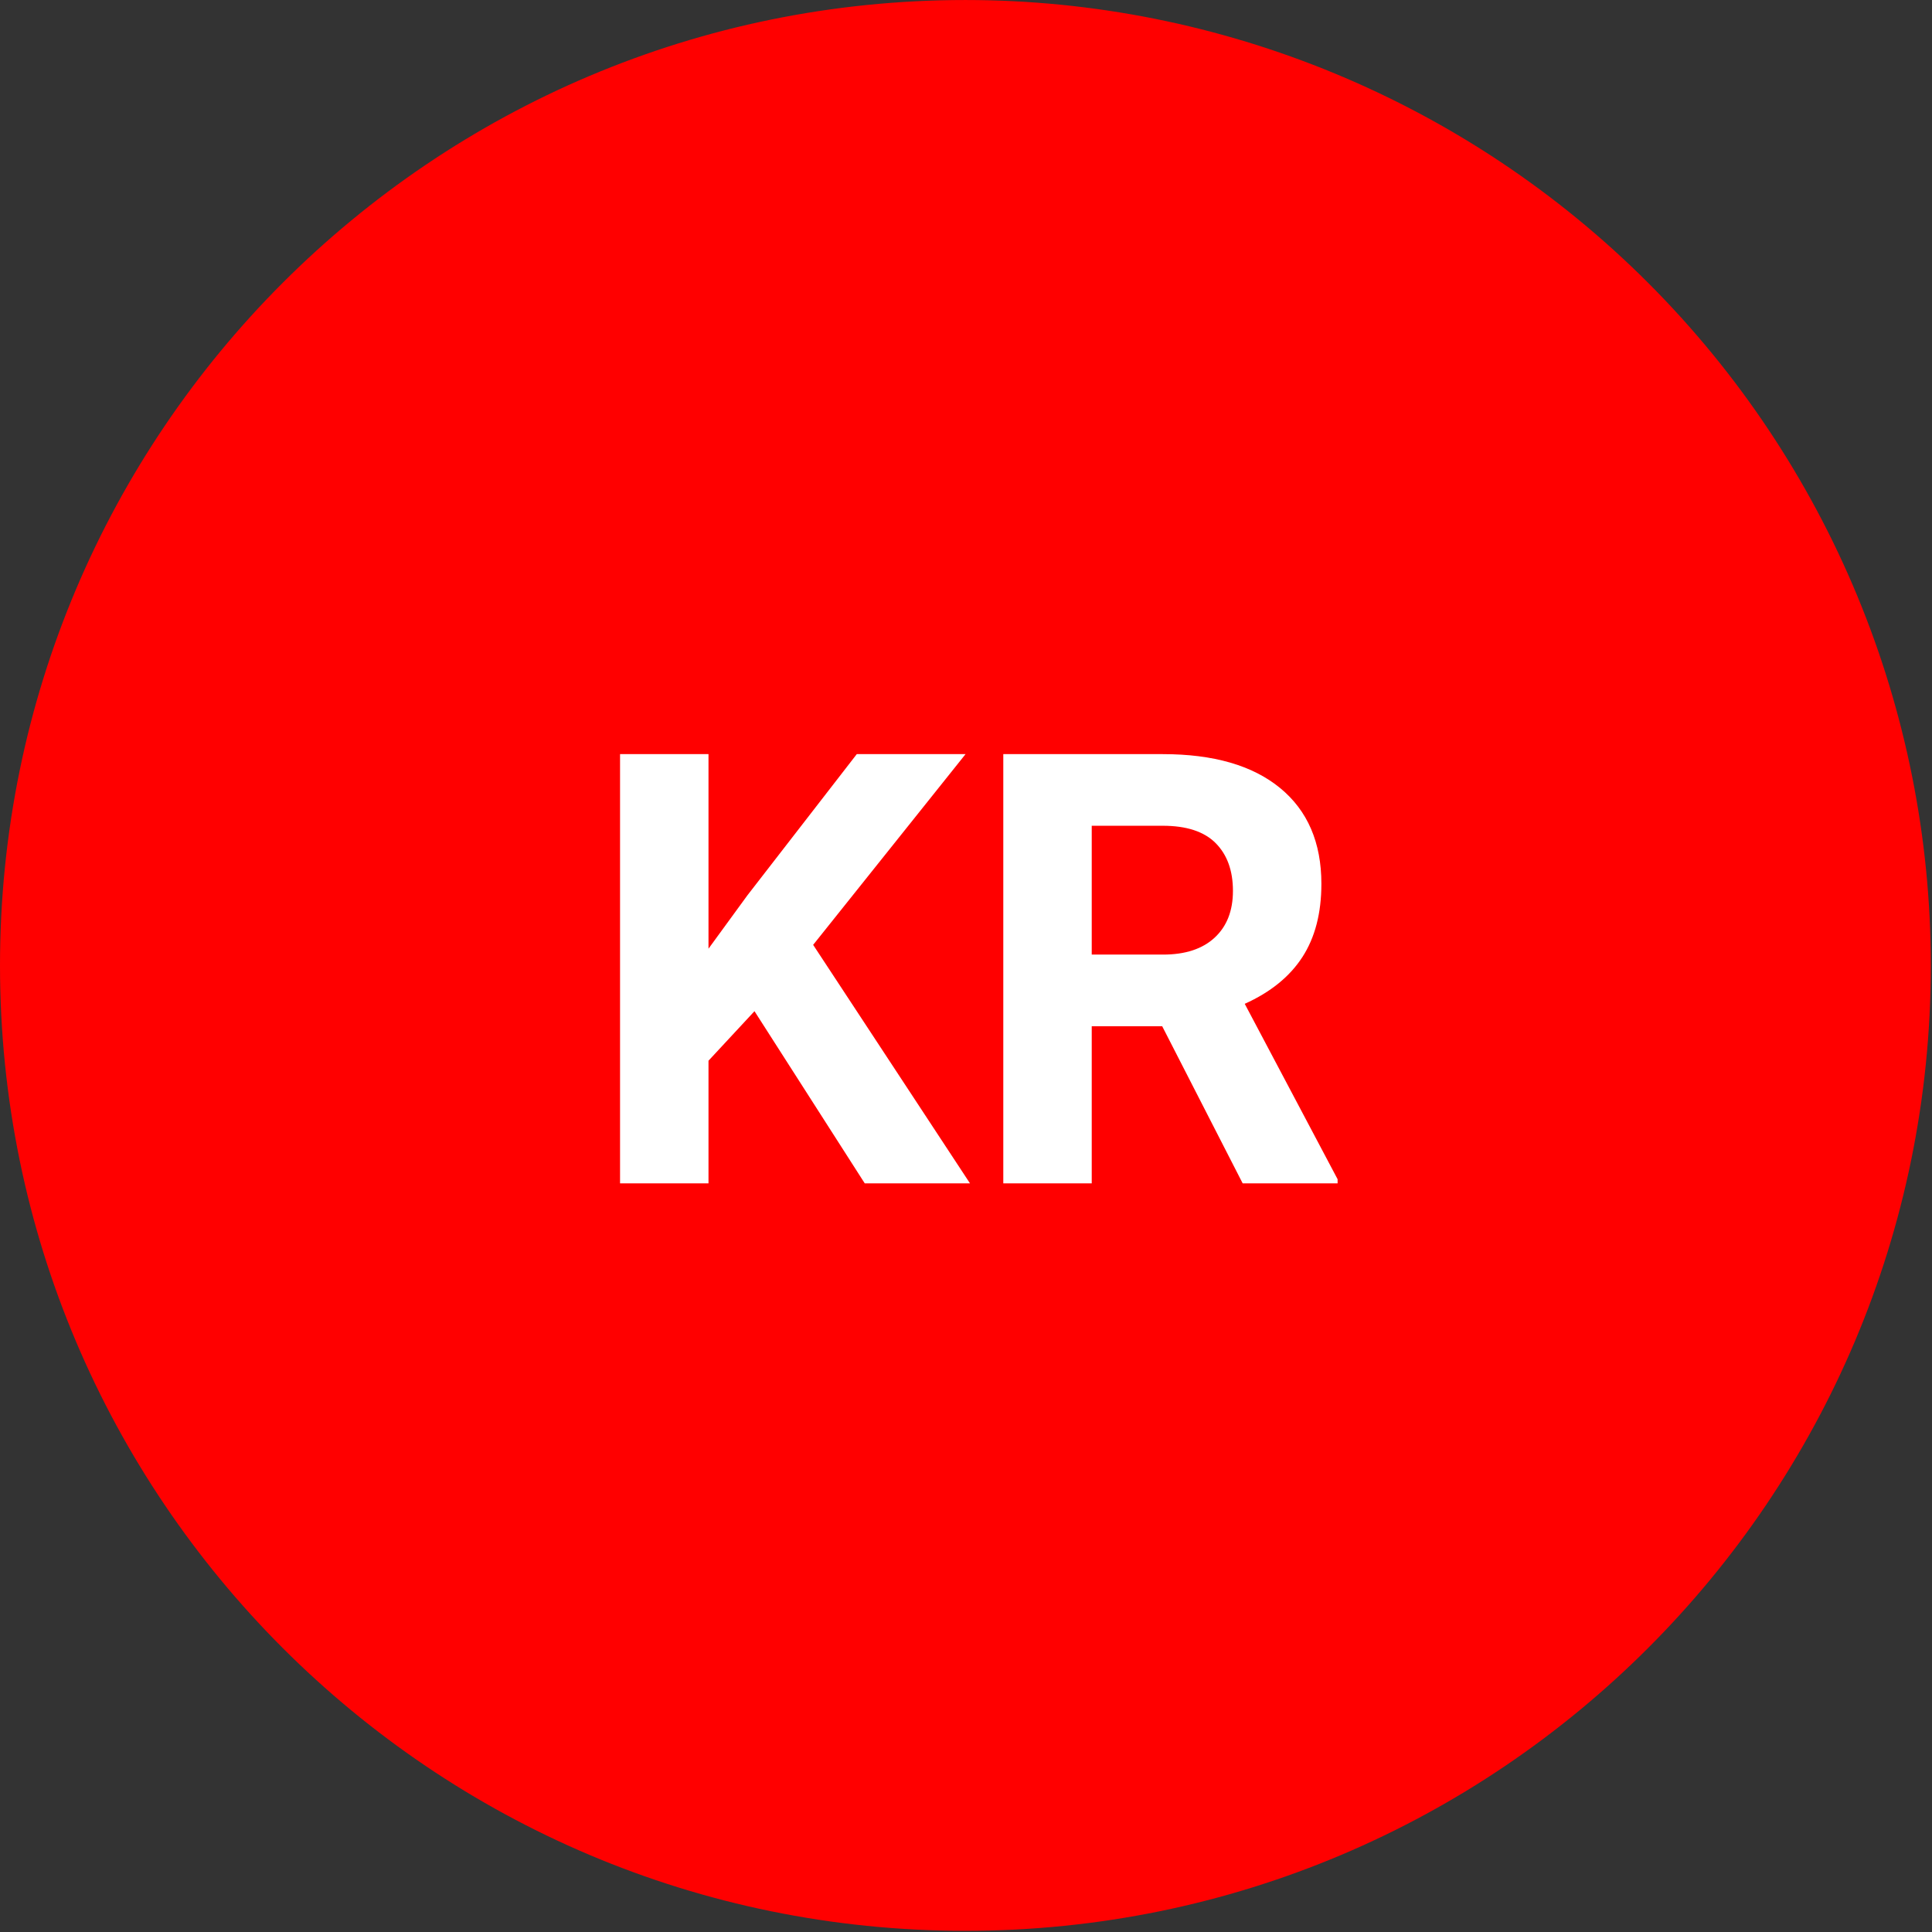
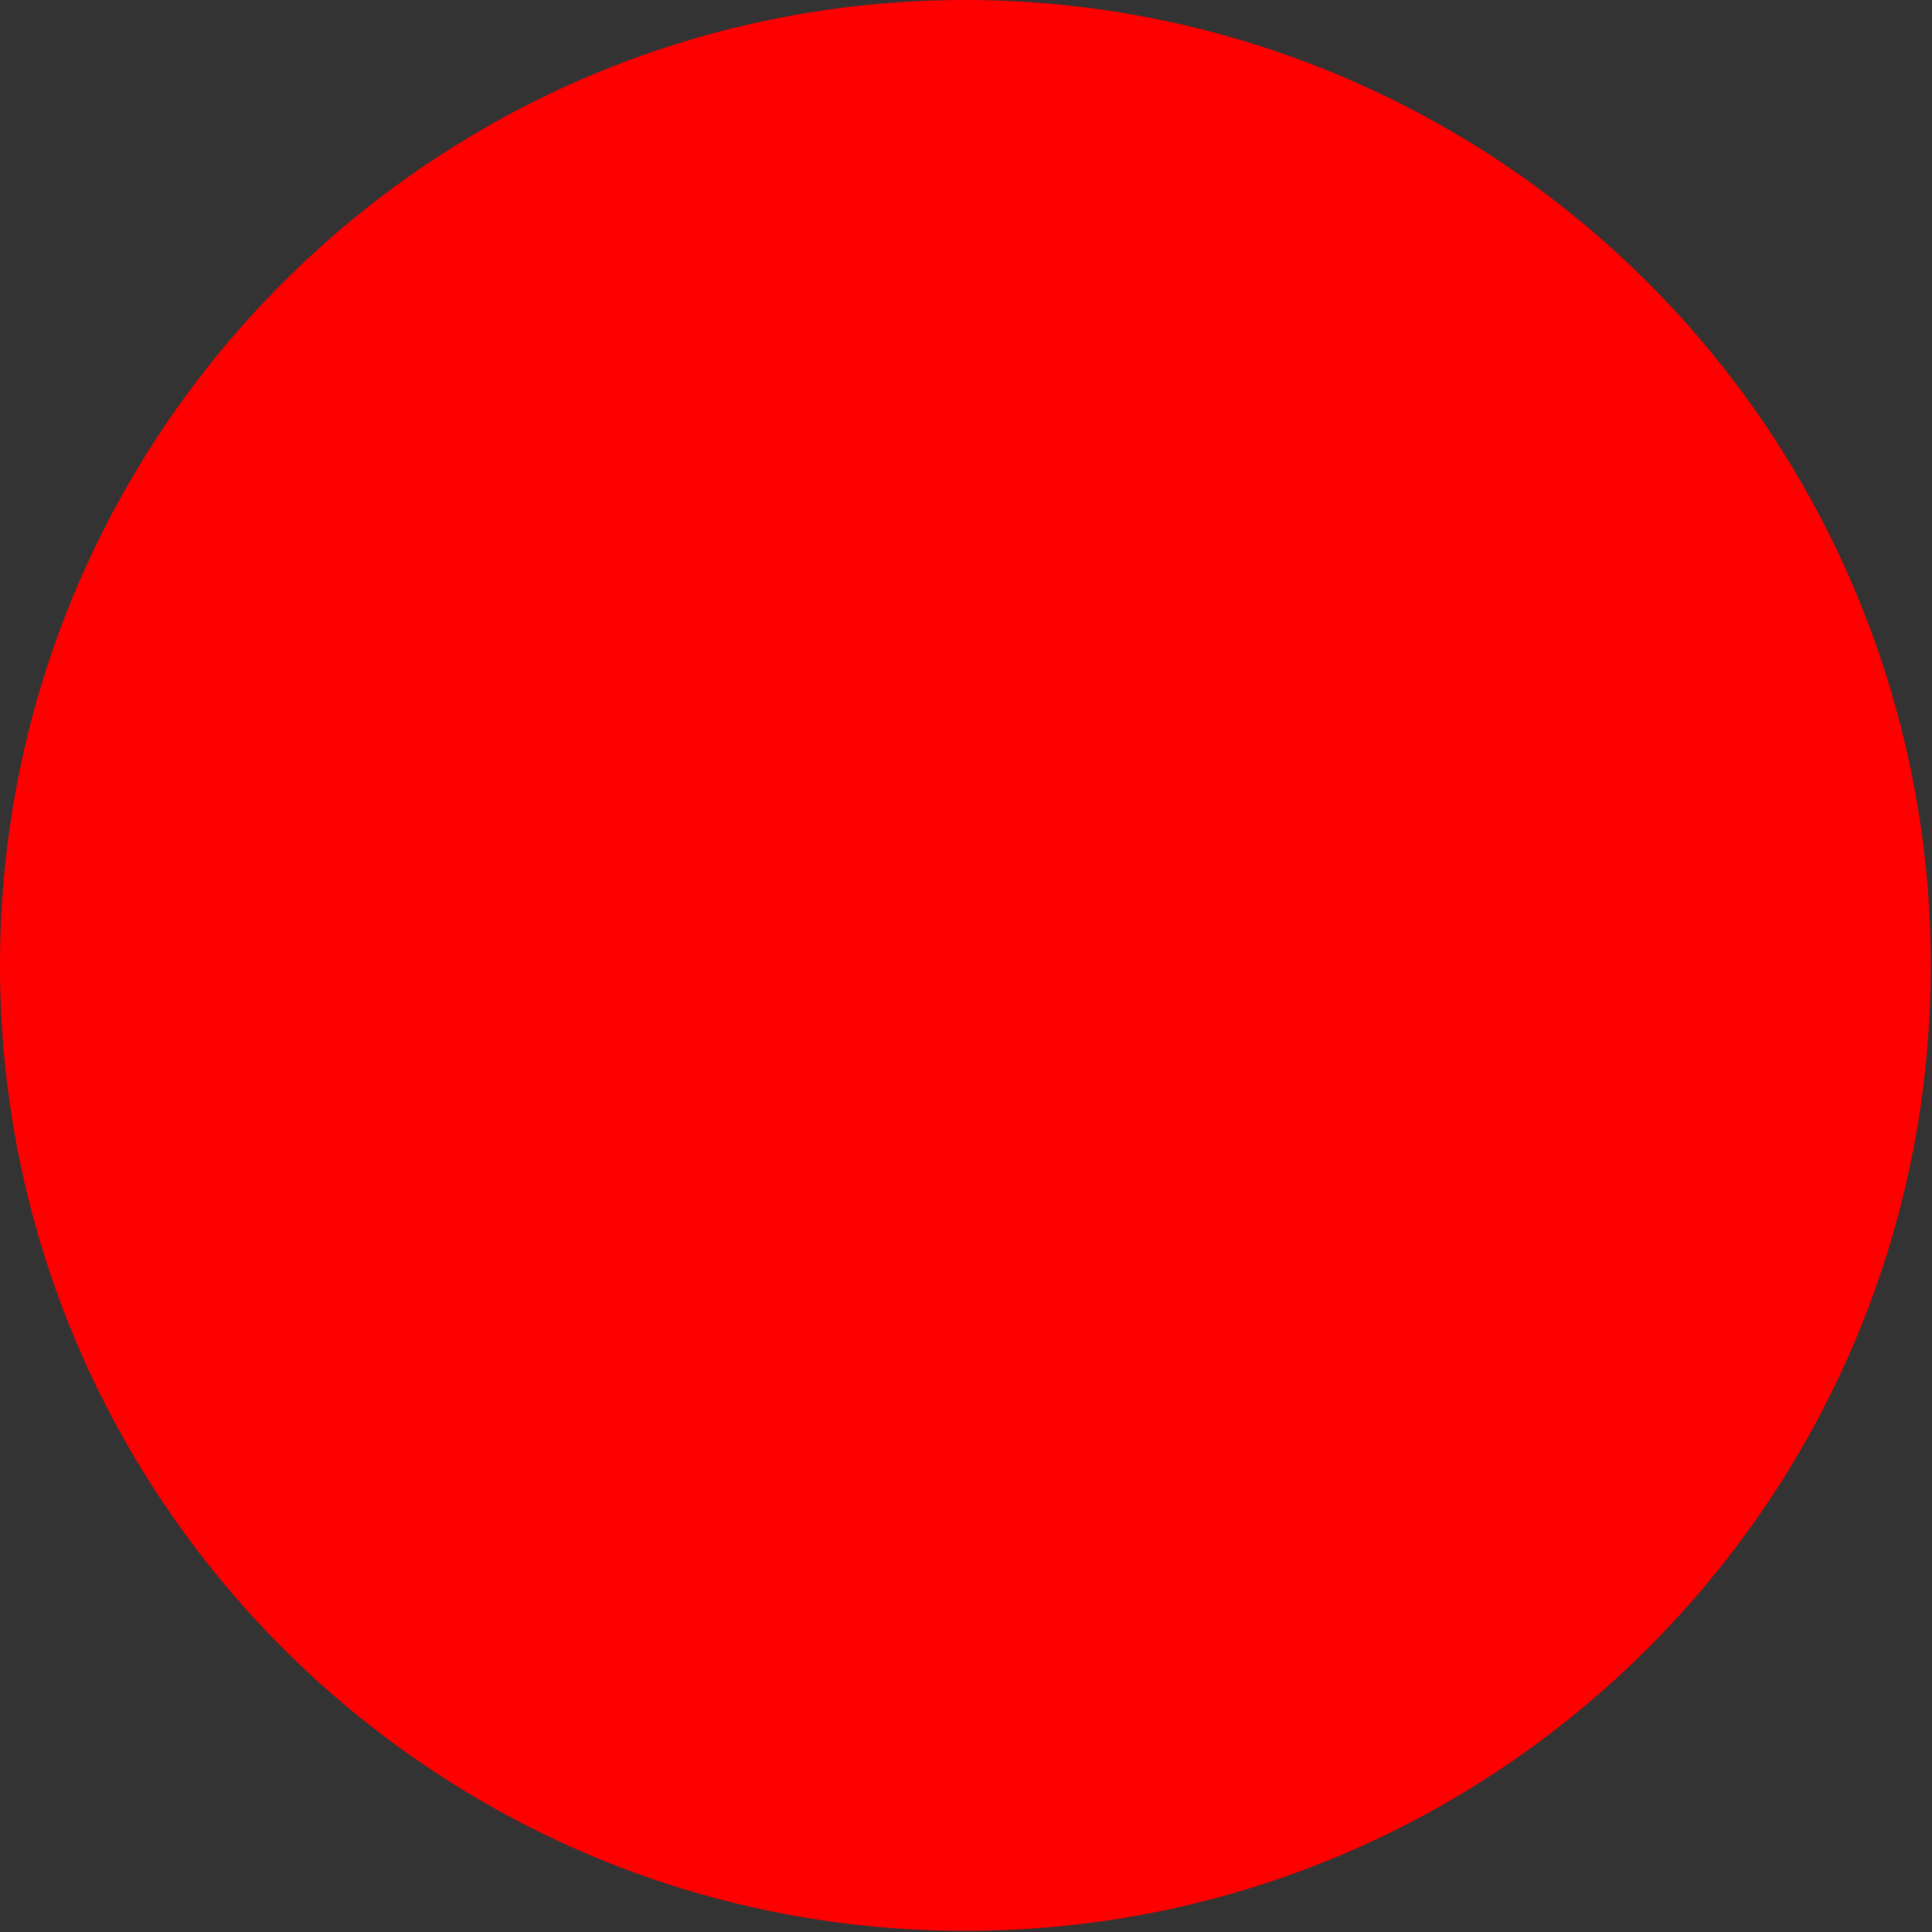
<svg xmlns="http://www.w3.org/2000/svg" version="1.1" viewBox="0.0 0.0 1024.0 1024.0" fill="none" stroke="none" stroke-linecap="square" stroke-miterlimit="10">
  <rect x="0.0" y="0.0" width="1024.0" height="1024.0" fill="#333333" stroke="none" />
  <clipPath id="g600dfda159_0_1.0">
    <path d="m0 0l1024.0 0l0 1024.0l-1024.0 0l0 -1024.0z" clip-rule="nonzero" />
  </clipPath>
  <g clip-path="url(#g600dfda159_0_1.0)">
-     <path fill="#000000" fill-opacity="0.0" d="m0 0l1024.0 0l0 1024.0l-1024.0 0z" fill-rule="evenodd" />
    <path fill="#ff0000" d="m0 511.693l0 0c0 -282.596 229.089 -511.685 511.685 -511.685l0 0c135.707 0 265.856 53.91 361.816 149.869c95.96 95.96 149.869 226.109 149.869 361.816l0 0c0 282.596 -229.089 511.685 -511.685 511.685l0 0c-282.596 0 -511.685 -229.089 -511.685 -511.685z" fill-rule="evenodd" />
    <path fill="#000000" fill-opacity="0.0" d="m128.0 128.0l768.0 0l0 768.0l-768.0 0z" fill-rule="evenodd" />
-     <path fill="#ffffff" d="m399.891 535.95l-24.375 26.25l0 65.0l-46.875 0l0 -227.5l46.875 0l0 103.125l20.625 -28.281l57.969 -74.844l57.656 0l-80.781 101.094l83.125 126.406l-55.781 0l-58.438 -91.25zm216.094 7.969l-37.344 0l0 83.281l-46.875 0l0 -227.5l84.531 0q40.312 0 62.188 17.969q21.875 17.969 21.875 50.781q0 23.281 -10.078 38.828q-10.078 15.547 -30.547 24.766l49.219 92.969l0 2.188l-50.312 0l-42.656 -83.281zm-37.344 -37.969l37.812 0q17.656 0 27.344 -8.984q9.688 -8.984 9.688 -24.766q0 -16.094 -9.141 -25.312q-9.141 -9.219 -28.047 -9.219l-37.656 0l0 68.281z" fill-rule="nonzero" />
  </g>
</svg>